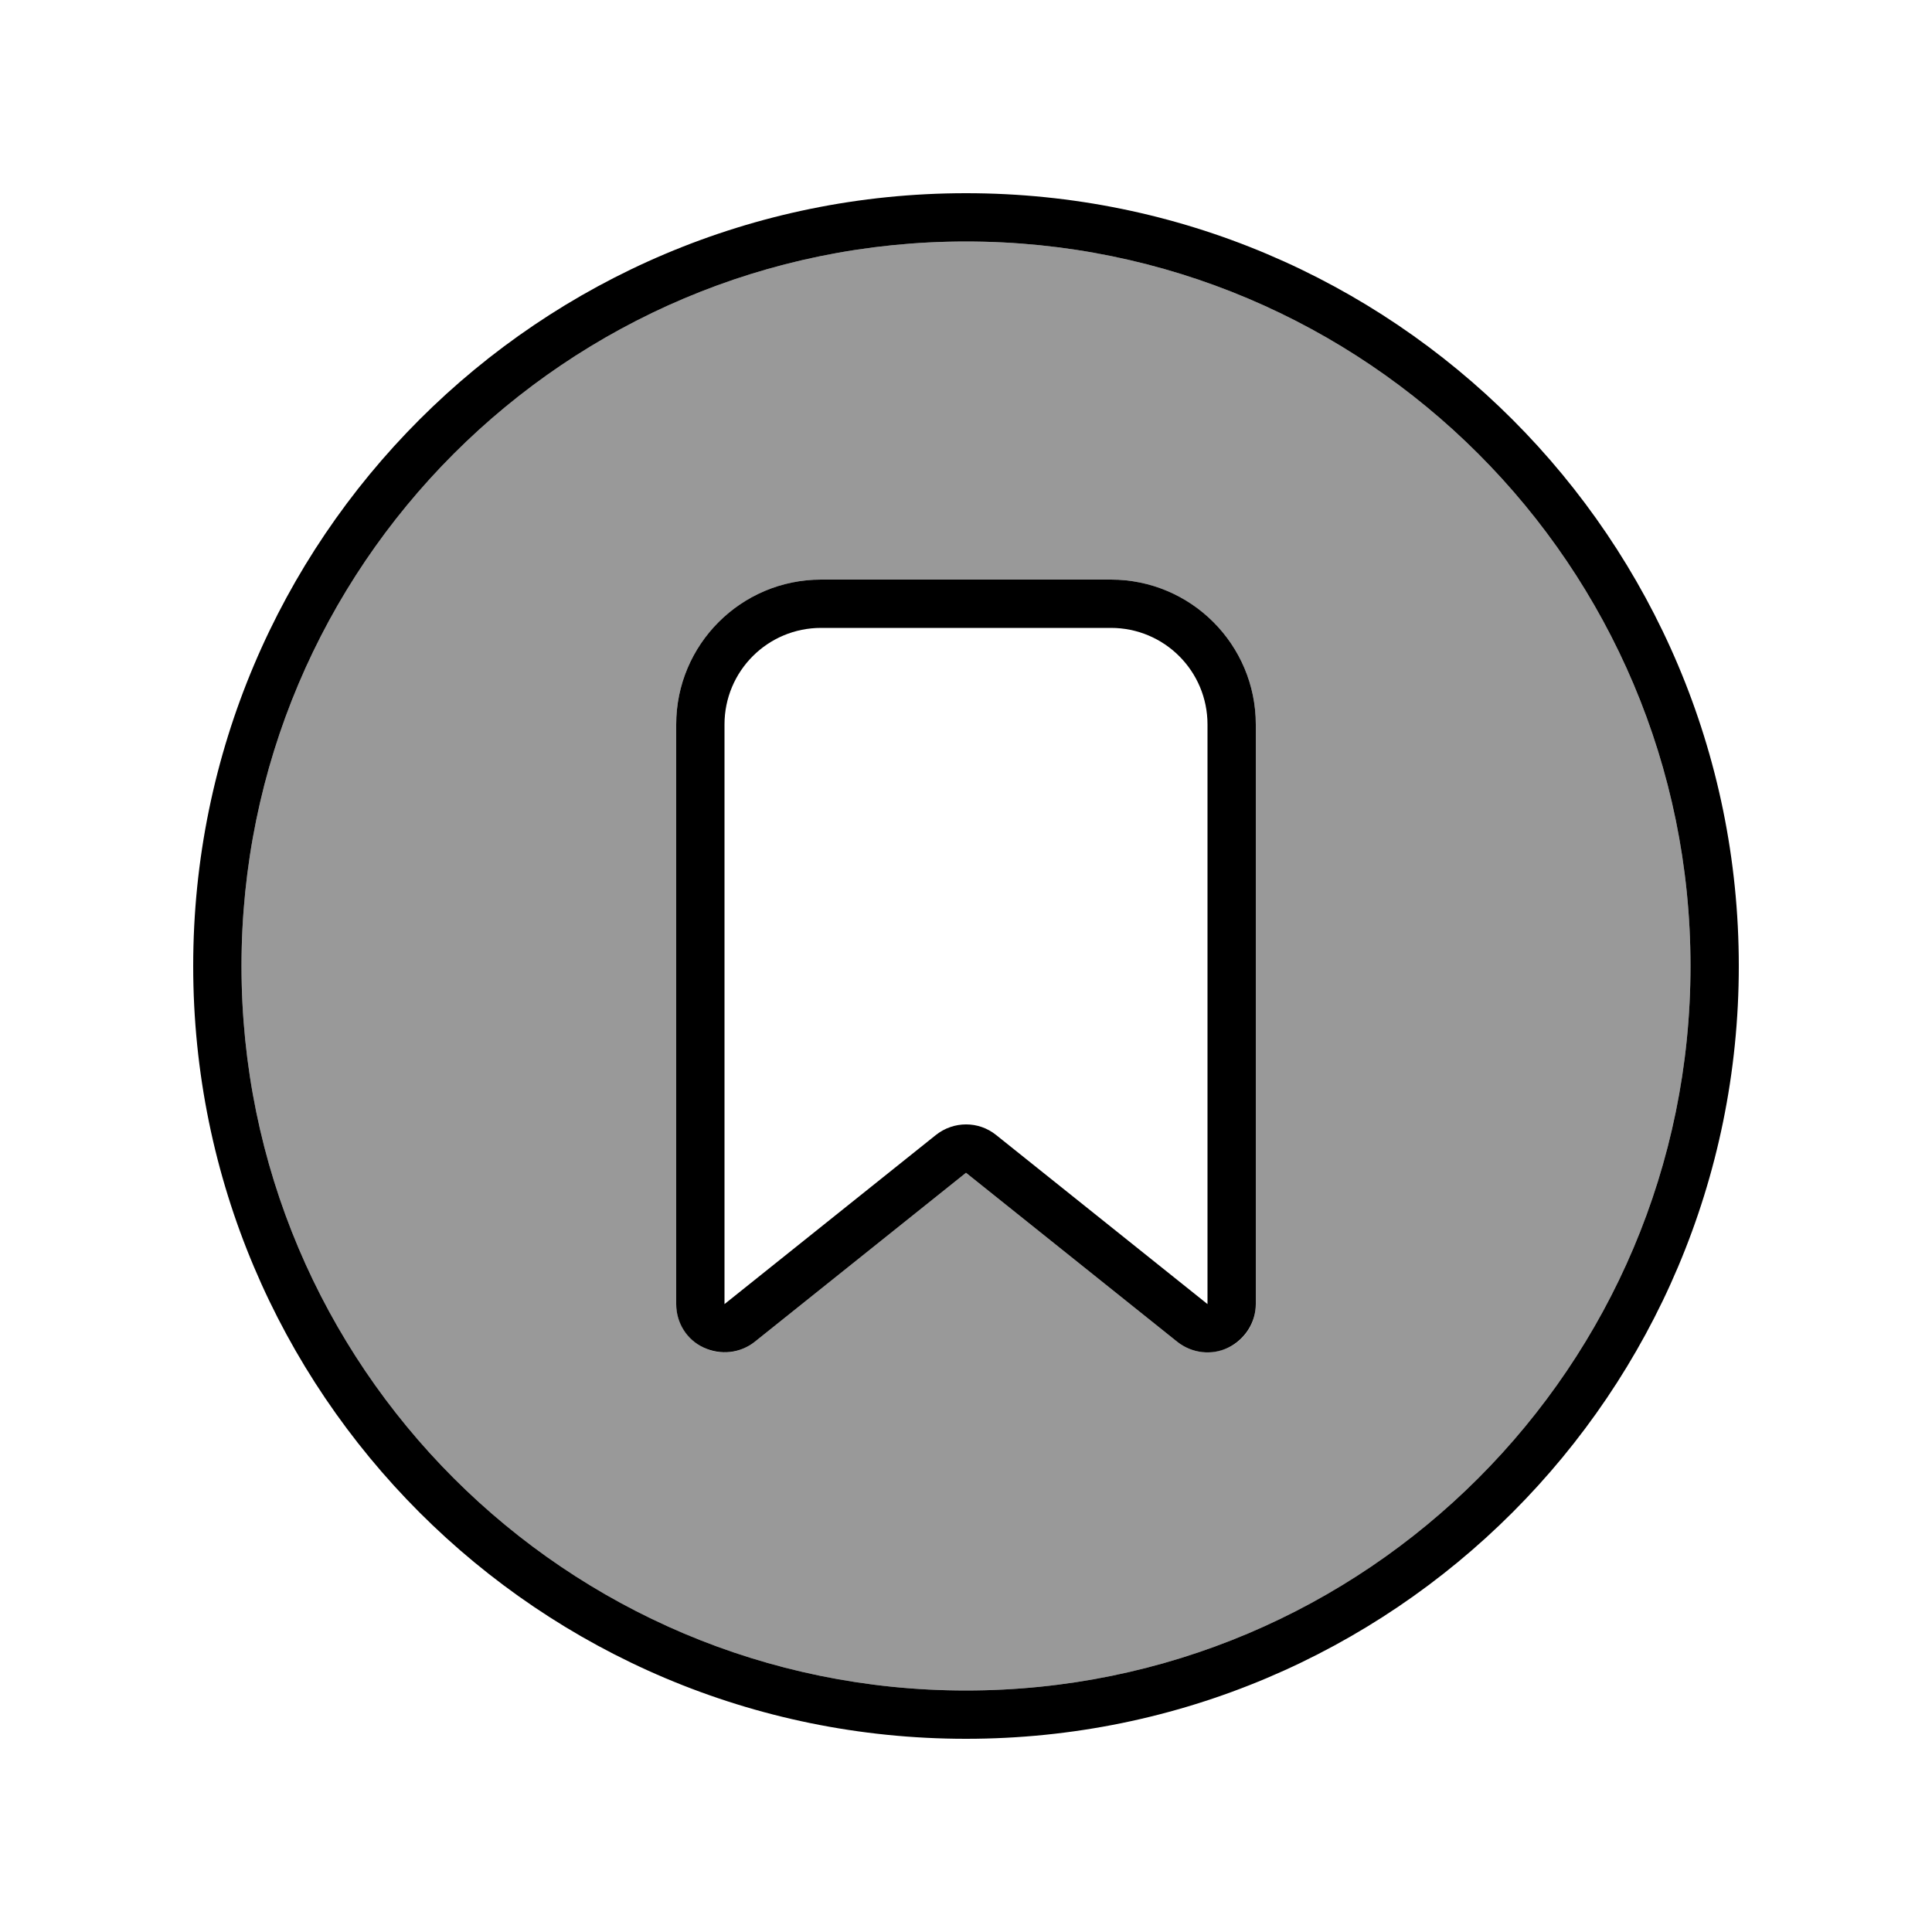
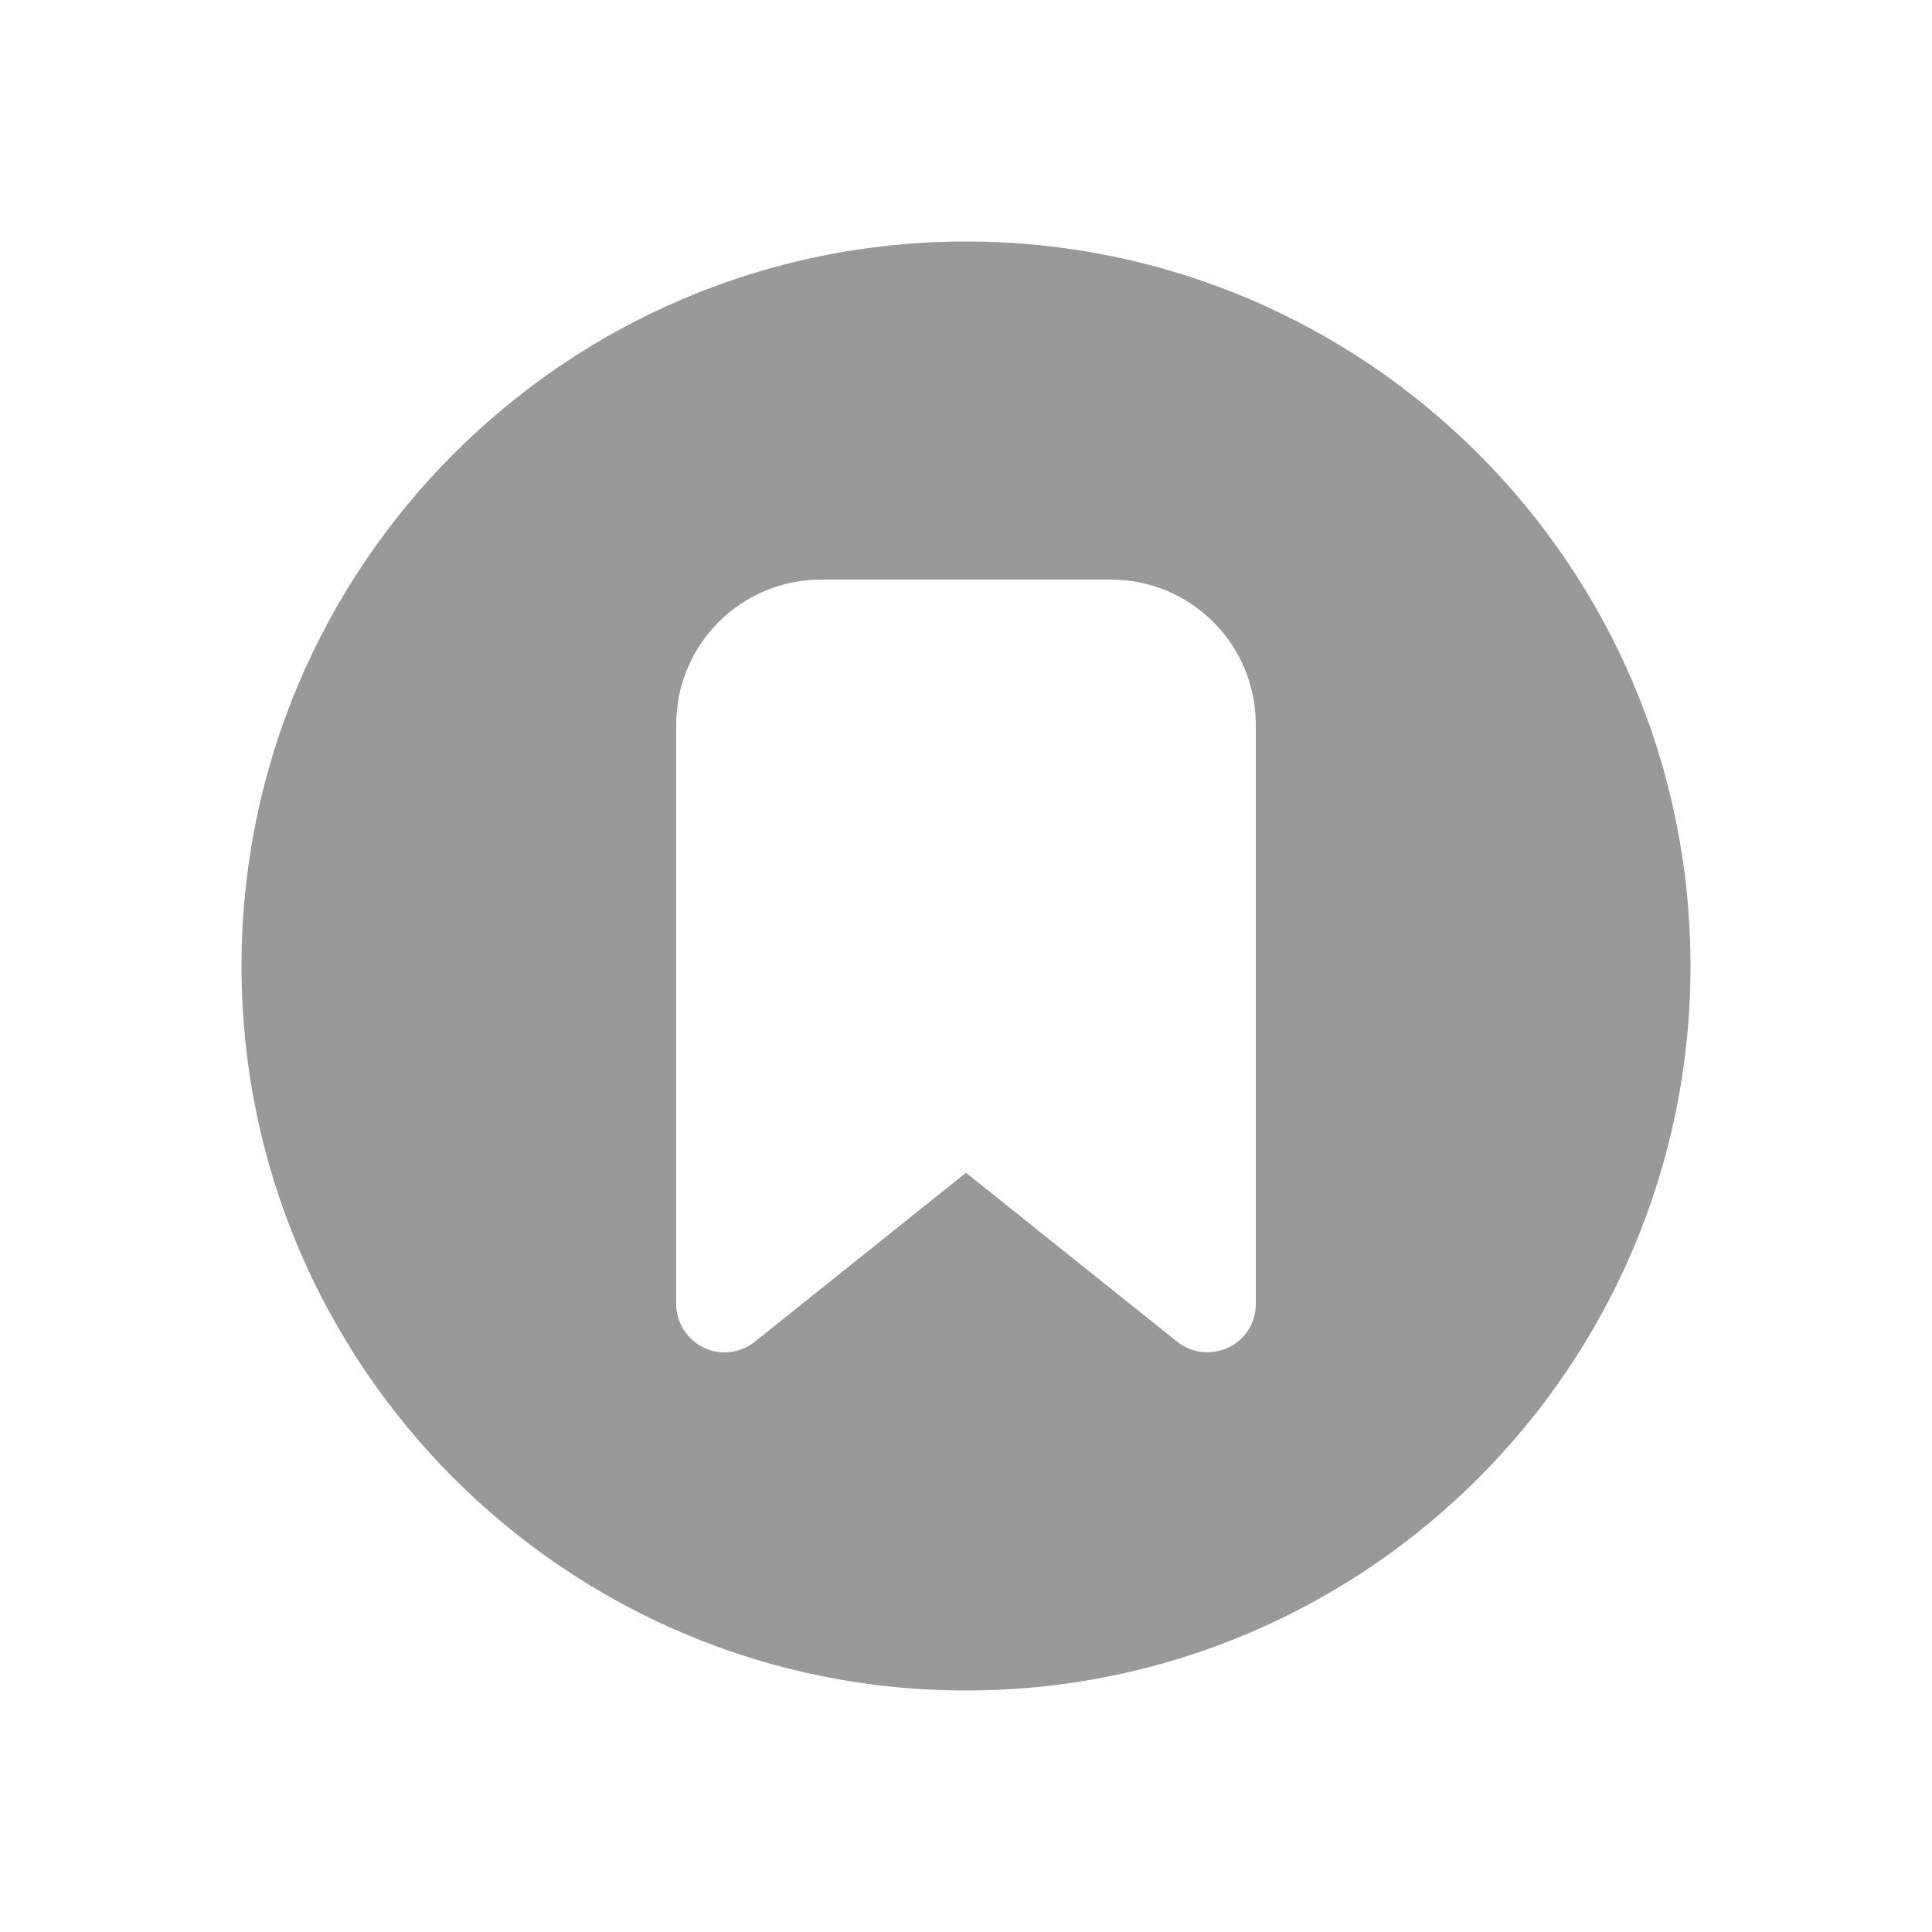
<svg xmlns="http://www.w3.org/2000/svg" viewBox="0 0 640 640">
  <path opacity=".4" fill="currentColor" d="M80 320C80 452.5 187.5 560 320 560C452.5 560 560 452.5 560 320C560 187.5 452.5 80 320 80C187.5 80 80 187.5 80 320zM224 240C224 213.5 245.5 192 272 192L368 192C394.5 192 416 213.5 416 240L416 432C416 438.2 412.5 443.8 406.9 446.4C401.3 449 394.8 448.3 390 444.5L320 388.5L250 444.5C245.2 448.3 238.6 449.1 233.1 446.4C227.6 443.7 224 438.2 224 432L224 240z" />
-   <path fill="currentColor" d="M320 80C452.5 80 560 187.5 560 320C560 452.5 452.5 560 320 560C187.5 560 80 452.5 80 320C80 187.5 187.5 80 320 80zM320 576C461.4 576 576 461.4 576 320C576 178.6 461.4 64 320 64C178.6 64 64 178.6 64 320C64 461.4 178.6 576 320 576zM400 432L330 376C324.2 371.3 315.9 371.3 310 376L240 432L240 240C240 222.3 254.3 208 272 208L368 208C385.7 208 400 222.3 400 240L400 432zM390 444.5C394.8 448.3 401.4 449.1 406.9 446.4C412.4 443.7 416 438.1 416 432L416 240C416 213.5 394.5 192 368 192L272 192C245.5 192 224 213.5 224 240L224 432C224 438.2 227.5 443.8 233.1 446.4C238.7 449 245.2 448.3 250 444.5L320 388.5L390 444.5z" />
</svg>